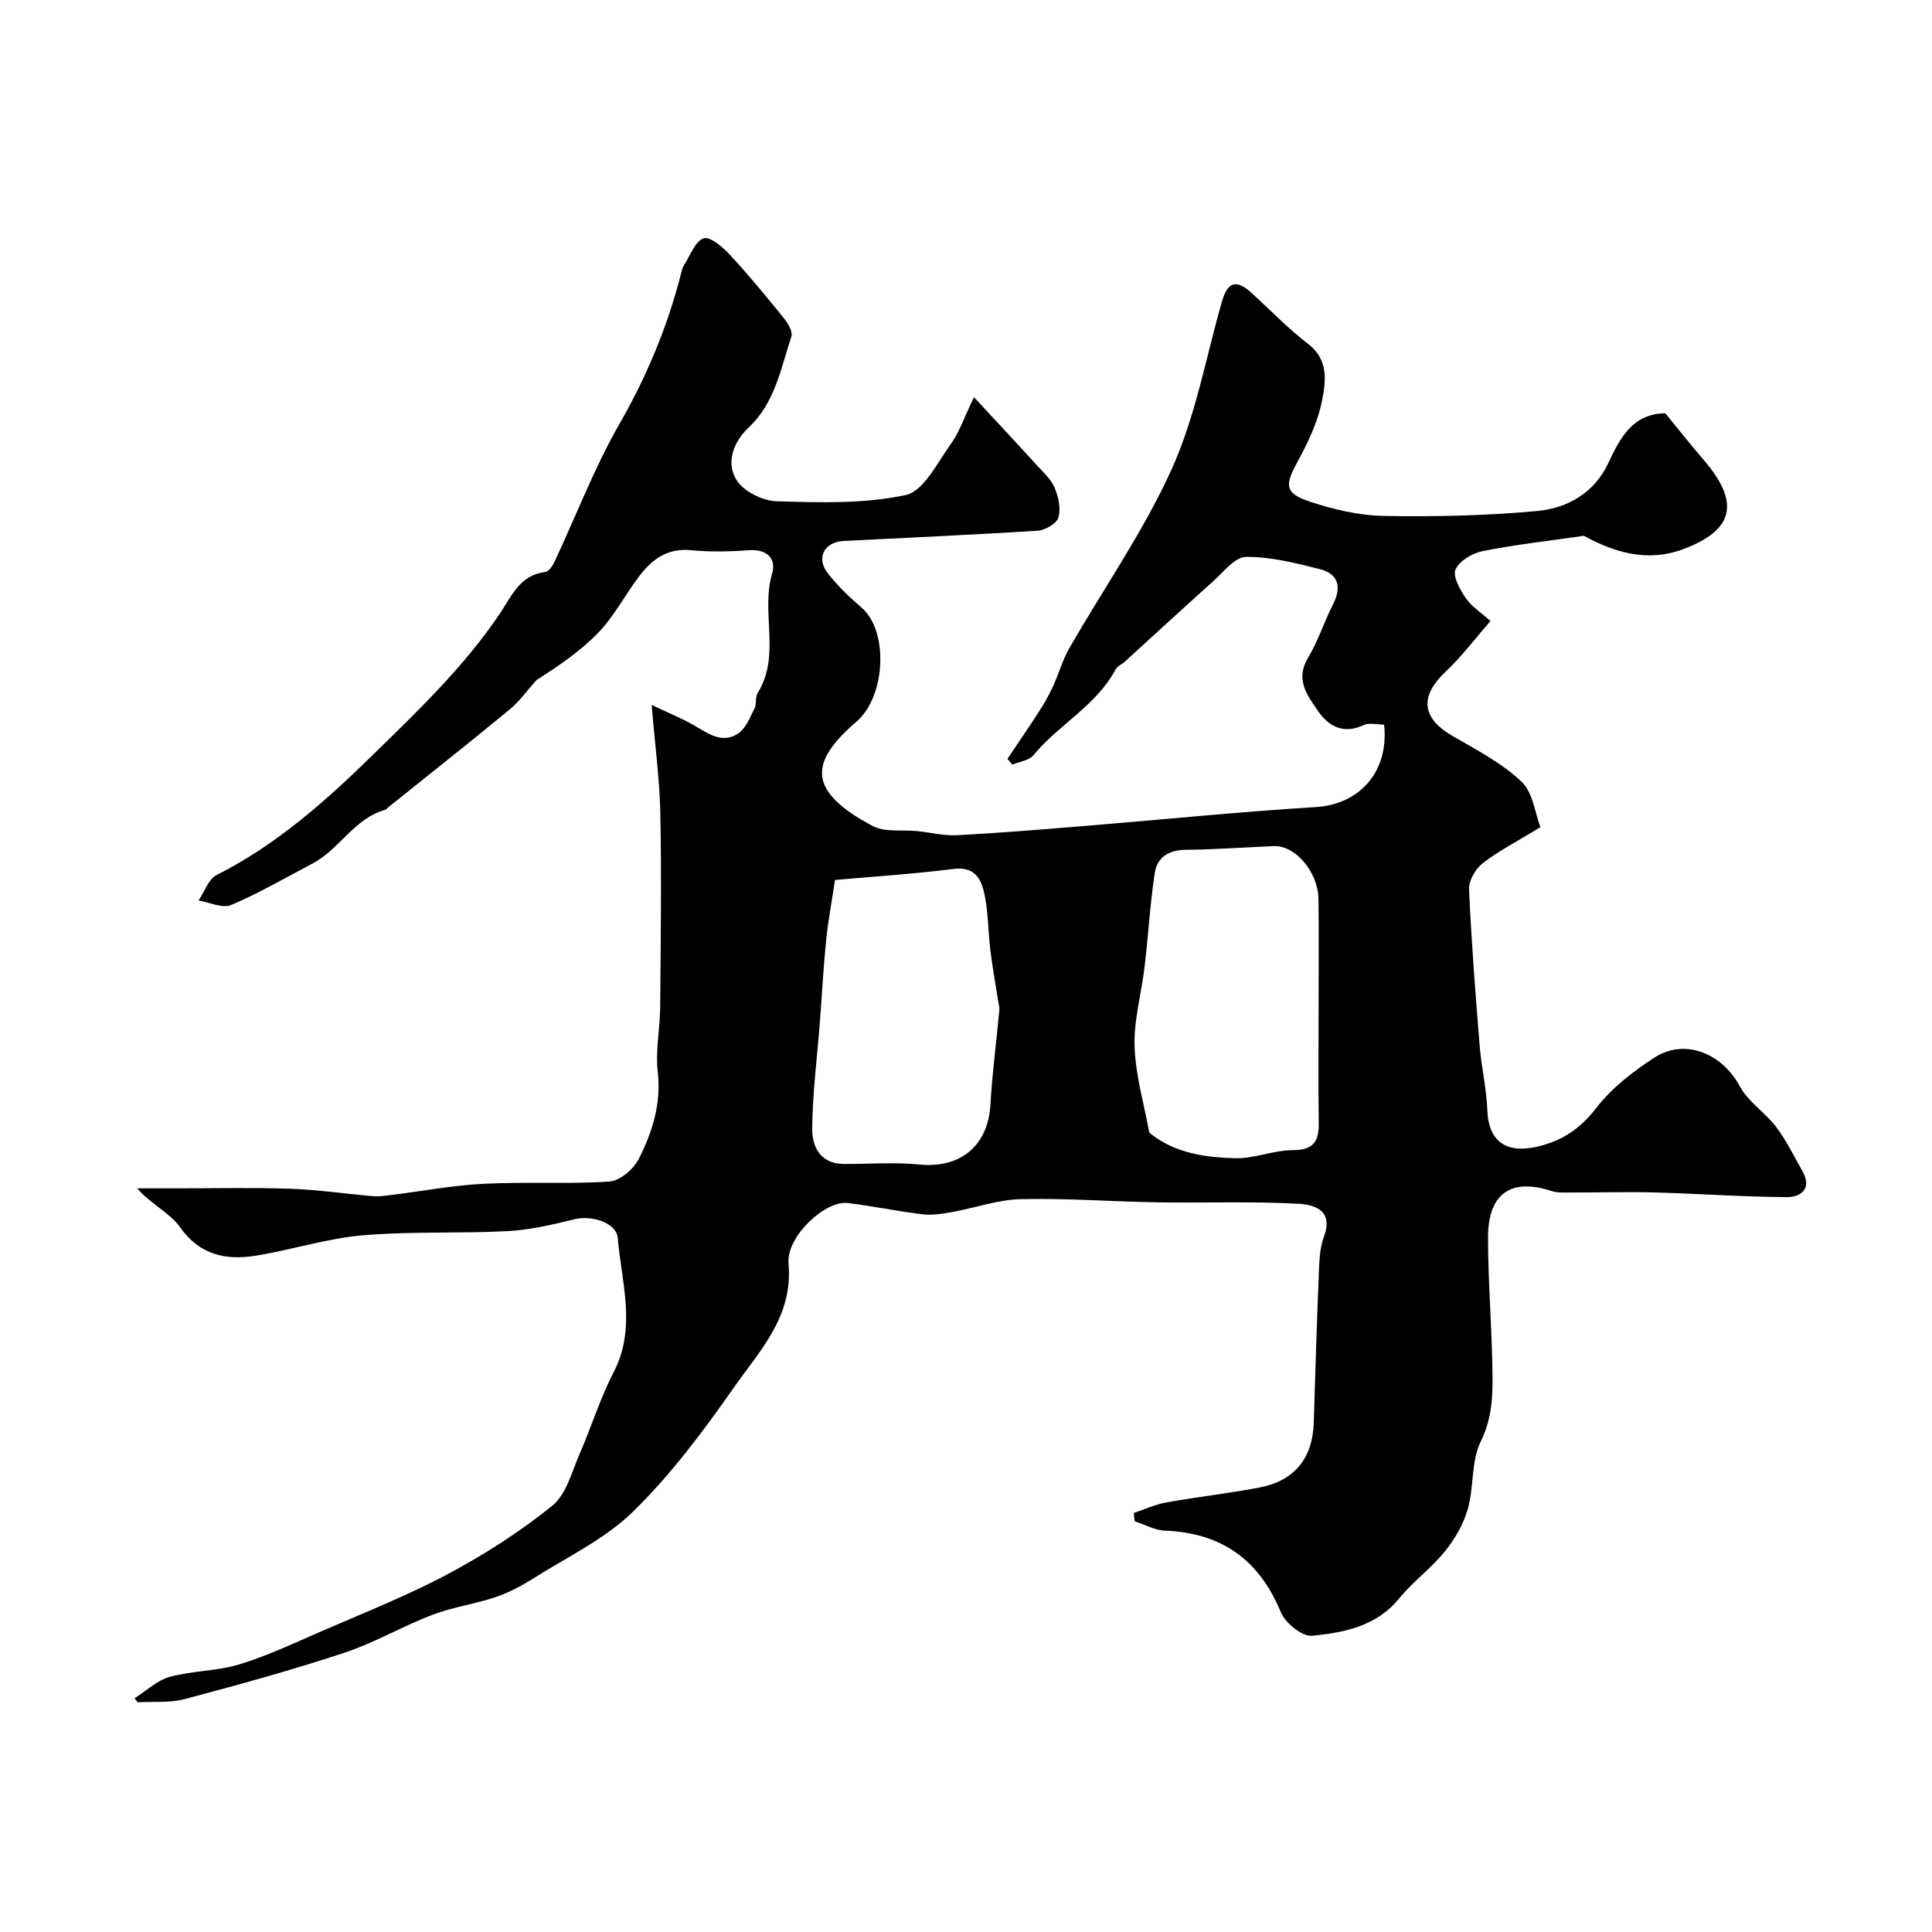
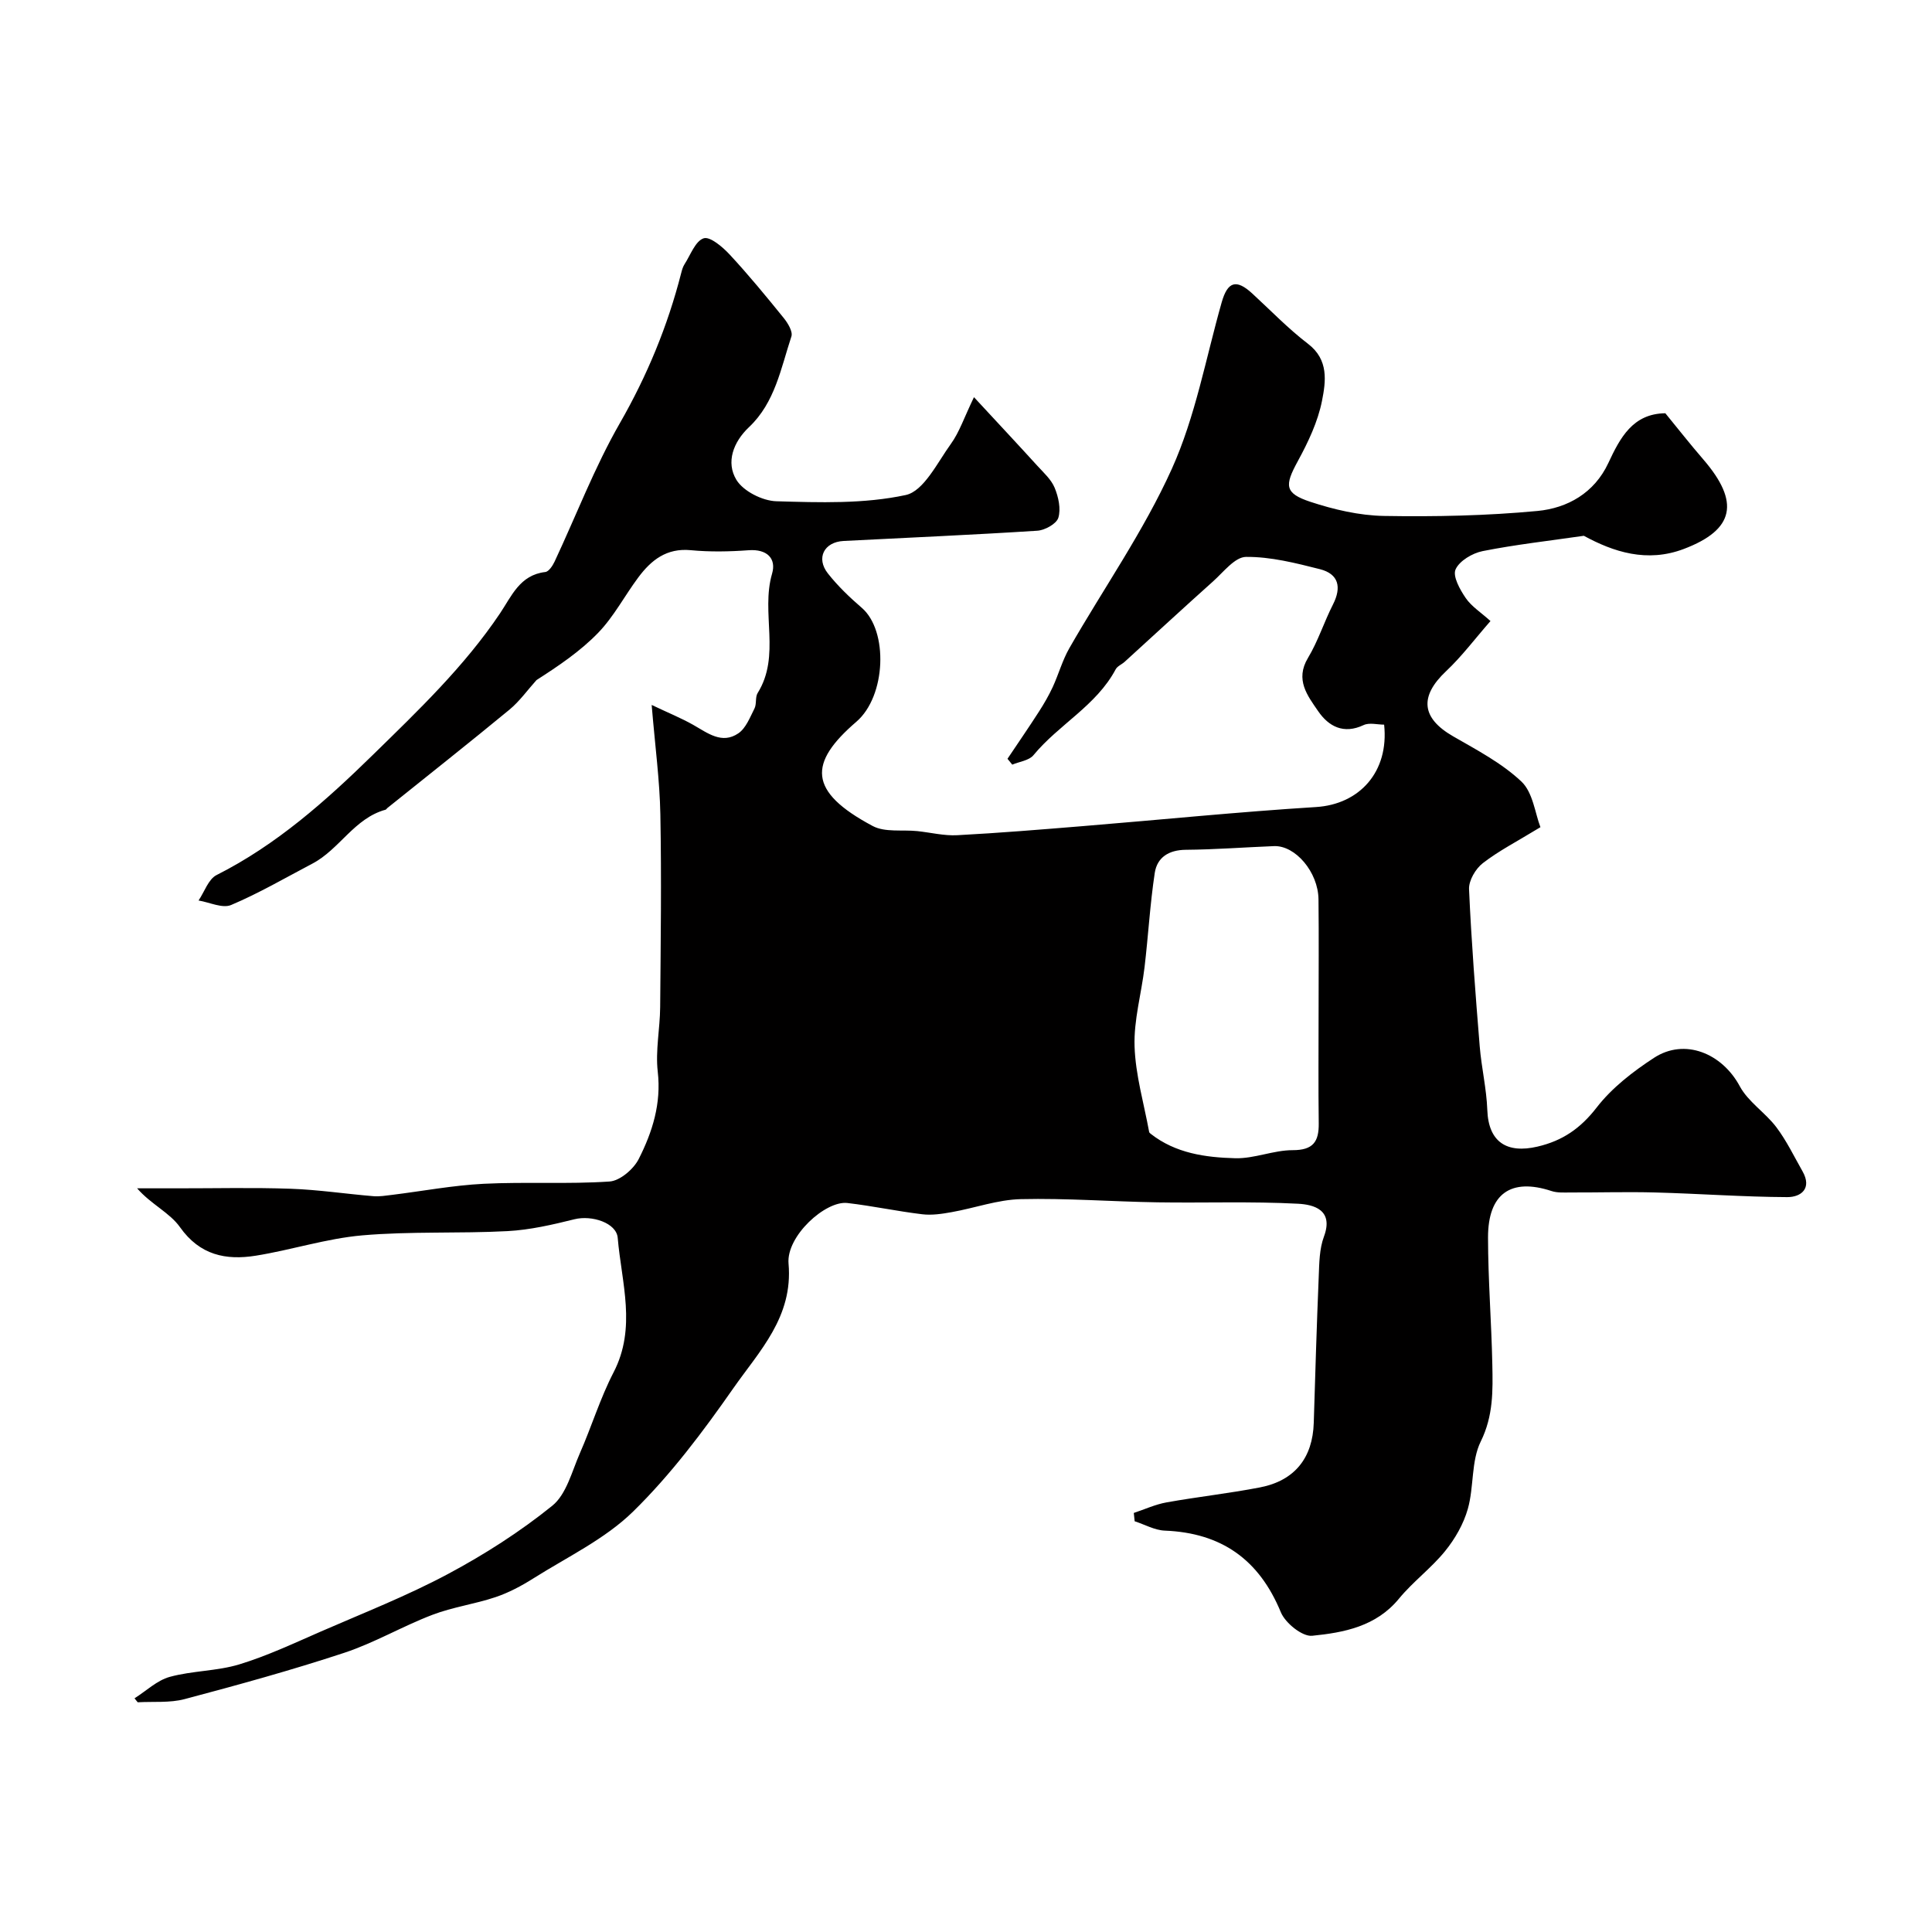
<svg xmlns="http://www.w3.org/2000/svg" enable-background="new 0 0 400 400" viewBox="0 0 400 400">
-   <path d="m27.85 351.62c2.42-1.53 4.65-3.71 7.29-4.44 4.69-1.29 9.78-1.18 14.41-2.59 5.81-1.77 11.37-4.4 16.95-6.83 8.79-3.83 17.76-7.35 26.21-11.86 7.59-4.05 14.95-8.76 21.63-14.15 2.93-2.37 4.06-7.09 5.72-10.88 2.43-5.53 4.2-11.38 6.97-16.73 4.8-9.26 1.65-18.57.86-27.86-.26-3.09-5.34-4.74-8.94-3.85-4.55 1.13-9.21 2.21-13.87 2.46-10.02.53-20.11.01-30.09.88-7.42.65-14.66 3.03-22.05 4.21-6.15.98-11.56-.09-15.67-5.9-2.12-3.01-6.03-4.76-8.88-8.05h8.25c7.86.01 15.73-.19 23.58.09 5.72.2 11.41 1.07 17.12 1.54 1.25.1 2.54-.12 3.8-.27 6.33-.78 12.65-1.98 19-2.3 8.67-.43 17.4.11 26.05-.47 2.16-.14 4.98-2.55 6.05-4.66 2.83-5.58 4.7-11.47 3.94-18.08-.5-4.37.46-8.88.5-13.34.11-13.31.29-26.62.04-39.92-.13-7.02-1.08-14.03-1.8-22.67 3.49 1.66 6.14 2.73 8.61 4.13 2.98 1.69 5.95 4.07 9.35 1.74 1.56-1.07 2.4-3.31 3.33-5.14.47-.94.12-2.33.65-3.19 4.85-7.77.62-16.6 2.99-24.72.92-3.14-1.05-5.13-4.85-4.85-3.98.29-8.02.37-11.99-.01-5-.48-8.18 2.05-10.85 5.63-2.83 3.79-5.06 8.11-8.31 11.47-3.72 3.85-8.27 6.9-12.77 9.79-1.86 2.06-3.5 4.39-5.62 6.14-8.34 6.88-16.84 13.59-25.27 20.36-.13.1-.22.3-.36.34-6.49 1.77-9.53 8.21-15.15 11.16-5.58 2.93-11.05 6.13-16.83 8.57-1.8.76-4.47-.56-6.74-.93 1.22-1.8 2.03-4.41 3.73-5.27 12.41-6.26 22.59-15.32 32.39-24.91 9.39-9.19 18.89-18.26 26.28-29.25 2.41-3.58 4.11-7.97 9.38-8.58.73-.08 1.52-1.29 1.93-2.15 4.48-9.56 8.26-19.51 13.5-28.64 5.67-9.88 9.91-20.14 12.71-31.09.16-.63.34-1.29.68-1.82 1.25-1.93 2.24-4.81 3.97-5.39 1.31-.44 3.94 1.79 5.4 3.37 3.91 4.21 7.57 8.67 11.19 13.14.85 1.05 1.91 2.81 1.58 3.81-2.18 6.59-3.38 13.68-8.78 18.78-3.27 3.09-4.8 7.28-2.61 10.9 1.43 2.36 5.4 4.36 8.29 4.44 8.94.26 18.13.57 26.77-1.29 3.73-.8 6.55-6.71 9.36-10.6 1.75-2.42 2.72-5.41 4.77-9.66 4.99 5.39 9.07 9.75 13.09 14.17 1.32 1.45 2.9 2.86 3.62 4.6.78 1.9 1.32 4.35.76 6.19-.38 1.26-2.78 2.59-4.36 2.69-13.36.86-26.73 1.43-40.1 2.12-4.05.21-5.76 3.55-3.25 6.73 2.05 2.6 4.49 4.94 7.01 7.11 5.52 4.75 5.05 18.29-1.12 23.59-9.89 8.51-10.1 14.41 3.39 21.59 2.54 1.35 6.12.73 9.22 1.05 2.77.29 5.55 1 8.29.85 8.71-.46 17.41-1.18 26.1-1.89 16.06-1.31 32.1-2.94 48.17-3.94 8.97-.56 15.14-7.26 14.1-17.06-1.39 0-3.06-.47-4.25.09-4.15 1.96-7.25.27-9.41-2.88-2.19-3.19-4.83-6.5-2.11-11.02 2.09-3.47 3.33-7.44 5.18-11.07 1.82-3.58 1.18-6.32-2.71-7.31-5.02-1.27-10.2-2.59-15.3-2.54-2.3.02-4.68 3.16-6.84 5.09-6.14 5.49-12.18 11.08-18.27 16.62-.6.55-1.52.9-1.87 1.56-4 7.53-11.79 11.43-17.02 17.78-.91 1.11-2.9 1.33-4.39 1.96-.33-.4-.66-.81-.99-1.21 2.18-3.26 4.41-6.49 6.53-9.79 1.04-1.62 2.02-3.31 2.83-5.05 1.22-2.65 2-5.53 3.44-8.05 7.09-12.38 15.38-24.2 21.22-37.13 4.89-10.83 7.04-22.91 10.32-34.46 1.23-4.33 3.01-4.91 6.33-1.86 3.82 3.51 7.45 7.29 11.56 10.43 4.33 3.31 3.67 7.81 2.89 11.78-.86 4.35-2.88 8.6-5.03 12.54-2.72 4.99-2.77 6.6 2.6 8.38 4.89 1.61 10.14 2.84 15.25 2.93 10.59.18 21.24-.04 31.78-1.03 6.21-.59 11.77-3.71 14.67-9.91 2.45-5.25 5.07-10.24 11.81-10.32 2.65 3.24 5.18 6.46 7.86 9.56 7.62 8.83 6.47 14.55-4.02 18.53-7.65 2.91-14.6.61-20.71-2.72-7.25 1.05-14.16 1.82-20.95 3.17-2.12.42-4.81 2.01-5.61 3.79-.63 1.42.9 4.17 2.09 5.91 1.18 1.74 3.12 2.96 5.14 4.78-3.24 3.7-5.94 7.32-9.18 10.37-5.58 5.25-5.13 9.71 1.43 13.49 4.91 2.83 10.09 5.54 14.15 9.37 2.39 2.25 2.83 6.58 3.94 9.45-4.87 2.97-8.64 4.9-11.93 7.45-1.5 1.16-2.93 3.6-2.85 5.39.48 10.86 1.33 21.7 2.21 32.54.36 4.4 1.41 8.76 1.57 13.16.24 6.72 4.1 9.05 10.36 7.6 5.22-1.21 8.94-3.78 12.29-8.11 3.15-4.07 7.51-7.44 11.87-10.28 6.35-4.14 14.08-.94 17.75 5.88 1.74 3.24 5.29 5.46 7.57 8.48 2.12 2.81 3.67 6.05 5.42 9.13 2.03 3.57-.32 5.36-3.16 5.35-9.1-.04-18.19-.72-27.29-.96-5.86-.16-11.73.02-17.6 0-1.31 0-2.71.1-3.92-.3-8.37-2.76-13.15.51-13.14 9.62.01 8.77.71 17.53.89 26.31.11 5.39.22 10.61-2.39 15.91-2.02 4.09-1.39 9.4-2.68 13.96-.88 3.13-2.65 6.21-4.71 8.75-2.87 3.54-6.66 6.33-9.56 9.86-4.73 5.75-11.38 7.01-17.97 7.67-2.04.2-5.56-2.64-6.48-4.88-4.5-10.91-12.29-16.42-24.01-16.89-2.11-.08-4.17-1.27-6.25-1.94-.06-.57-.12-1.14-.18-1.72 2.26-.75 4.48-1.78 6.8-2.19 6.42-1.15 12.93-1.86 19.33-3.1 7.2-1.4 10.91-6.12 11.13-13.38.31-10.1.61-20.2 1.03-30.3.11-2.77.13-5.71 1.08-8.25 2.07-5.58-2.18-6.63-5.37-6.8-9.68-.51-19.4-.14-29.1-.29-9.43-.15-18.87-.88-28.29-.66-4.79.11-9.52 1.84-14.31 2.69-2 .36-4.11.68-6.1.44-5.19-.62-10.31-1.73-15.5-2.33-4.52-.53-12.68 6.86-12.18 12.55.97 11.04-6.04 18.09-11.43 25.8-6.27 8.98-12.96 17.9-20.75 25.53-5.83 5.71-13.64 9.41-20.67 13.85-2.45 1.55-5.09 2.95-7.82 3.87-4.28 1.44-8.85 2.05-13.06 3.66-6.19 2.36-12 5.8-18.27 7.87-10.88 3.59-21.95 6.64-33.03 9.58-3.08.82-6.47.47-9.72.66-.22-.28-.44-.55-.66-.82zm245.15-141.99c0-7.82.07-15.63-.02-23.45-.07-5.63-4.8-11.18-9.22-11-6.08.24-12.16.71-18.24.76-3.52.03-5.94 1.55-6.44 4.78-.98 6.46-1.34 13-2.11 19.5-.65 5.49-2.25 10.98-2.07 16.42.19 5.93 1.94 11.82 3.02 17.72.03.14.19.28.32.38 5.15 4.05 11.36 4.9 17.52 5.06 3.94.1 7.91-1.67 11.86-1.67 4.25.01 5.46-1.75 5.41-5.56-.1-7.64-.03-15.29-.03-22.94zm-100.12-27.44c-.63 4.21-1.41 8.35-1.84 12.52-.57 5.57-.85 11.16-1.28 16.74-.57 7.38-1.51 14.74-1.61 22.12-.05 3.85 1.69 7.42 6.65 7.42 5.19.01 10.41-.4 15.55.11 8.51.84 14.22-3.88 14.71-12.4.37-6.52 1.23-13.01 1.84-19.52.06-.63-.14-1.28-.24-1.92-.55-3.52-1.19-7.03-1.62-10.57-.46-3.74-.42-7.57-1.15-11.24-.64-3.23-1.86-6.12-6.46-5.55-7.97 1.02-15.99 1.53-24.55 2.29z" fill="#010000" />
+   <path d="m27.85 351.62c2.42-1.53 4.65-3.71 7.29-4.44 4.69-1.29 9.78-1.18 14.41-2.59 5.81-1.77 11.37-4.4 16.95-6.83 8.79-3.83 17.76-7.35 26.21-11.86 7.59-4.05 14.95-8.76 21.63-14.15 2.93-2.37 4.06-7.09 5.72-10.88 2.43-5.53 4.2-11.38 6.97-16.73 4.8-9.26 1.65-18.57.86-27.86-.26-3.09-5.34-4.74-8.94-3.85-4.55 1.13-9.21 2.21-13.87 2.46-10.02.53-20.11.01-30.09.88-7.42.65-14.66 3.03-22.05 4.21-6.15.98-11.56-.09-15.67-5.9-2.12-3.01-6.03-4.76-8.88-8.05h8.25c7.86.01 15.73-.19 23.58.09 5.72.2 11.41 1.07 17.12 1.54 1.25.1 2.54-.12 3.8-.27 6.33-.78 12.65-1.98 19-2.3 8.67-.43 17.4.11 26.05-.47 2.16-.14 4.98-2.55 6.05-4.66 2.83-5.58 4.7-11.47 3.94-18.08-.5-4.37.46-8.88.5-13.34.11-13.31.29-26.62.04-39.92-.13-7.02-1.08-14.03-1.8-22.67 3.49 1.66 6.14 2.73 8.61 4.13 2.98 1.69 5.95 4.07 9.35 1.74 1.56-1.07 2.4-3.31 3.33-5.14.47-.94.12-2.33.65-3.19 4.85-7.77.62-16.6 2.99-24.72.92-3.14-1.05-5.13-4.85-4.85-3.98.29-8.02.37-11.99-.01-5-.48-8.18 2.05-10.85 5.63-2.83 3.79-5.06 8.11-8.31 11.47-3.72 3.85-8.27 6.9-12.77 9.79-1.86 2.06-3.5 4.39-5.62 6.14-8.34 6.88-16.84 13.59-25.27 20.36-.13.1-.22.3-.36.34-6.49 1.77-9.53 8.21-15.15 11.16-5.58 2.93-11.05 6.13-16.83 8.57-1.8.76-4.47-.56-6.74-.93 1.22-1.8 2.03-4.41 3.73-5.27 12.41-6.26 22.59-15.32 32.39-24.91 9.39-9.19 18.89-18.26 26.28-29.25 2.41-3.58 4.11-7.97 9.38-8.58.73-.08 1.52-1.29 1.93-2.15 4.48-9.56 8.26-19.51 13.5-28.64 5.67-9.88 9.91-20.14 12.71-31.09.16-.63.34-1.29.68-1.82 1.25-1.93 2.24-4.81 3.97-5.39 1.31-.44 3.94 1.79 5.4 3.37 3.91 4.21 7.57 8.67 11.19 13.14.85 1.05 1.91 2.81 1.58 3.81-2.18 6.59-3.38 13.68-8.78 18.78-3.27 3.09-4.8 7.28-2.61 10.9 1.43 2.36 5.4 4.36 8.29 4.44 8.94.26 18.13.57 26.77-1.29 3.73-.8 6.55-6.71 9.36-10.6 1.75-2.42 2.72-5.41 4.77-9.66 4.99 5.39 9.07 9.75 13.09 14.17 1.32 1.45 2.9 2.86 3.62 4.6.78 1.9 1.32 4.35.76 6.19-.38 1.26-2.78 2.59-4.36 2.69-13.36.86-26.73 1.43-40.1 2.12-4.05.21-5.76 3.55-3.25 6.73 2.05 2.6 4.49 4.94 7.01 7.11 5.52 4.75 5.05 18.29-1.12 23.59-9.89 8.51-10.1 14.41 3.39 21.59 2.54 1.35 6.12.73 9.22 1.05 2.77.29 5.55 1 8.29.85 8.71-.46 17.41-1.18 26.1-1.89 16.06-1.31 32.1-2.94 48.17-3.94 8.97-.56 15.14-7.26 14.1-17.06-1.39 0-3.06-.47-4.25.09-4.15 1.96-7.25.27-9.41-2.88-2.19-3.19-4.83-6.5-2.11-11.02 2.09-3.47 3.33-7.44 5.18-11.07 1.82-3.58 1.18-6.32-2.71-7.31-5.02-1.27-10.2-2.59-15.3-2.54-2.3.02-4.68 3.16-6.84 5.09-6.14 5.49-12.18 11.08-18.27 16.62-.6.55-1.52.9-1.87 1.56-4 7.53-11.79 11.43-17.02 17.78-.91 1.11-2.9 1.33-4.39 1.96-.33-.4-.66-.81-.99-1.21 2.18-3.26 4.41-6.49 6.53-9.79 1.04-1.62 2.02-3.31 2.83-5.05 1.22-2.65 2-5.53 3.44-8.05 7.09-12.38 15.38-24.2 21.22-37.13 4.89-10.83 7.04-22.91 10.32-34.46 1.23-4.33 3.01-4.91 6.33-1.86 3.82 3.51 7.45 7.29 11.56 10.43 4.33 3.31 3.67 7.81 2.89 11.78-.86 4.35-2.88 8.6-5.03 12.54-2.72 4.99-2.77 6.6 2.6 8.38 4.89 1.61 10.14 2.84 15.25 2.93 10.59.18 21.24-.04 31.78-1.03 6.21-.59 11.77-3.71 14.67-9.91 2.45-5.25 5.07-10.24 11.81-10.32 2.65 3.24 5.18 6.46 7.86 9.56 7.62 8.83 6.47 14.55-4.02 18.53-7.65 2.91-14.6.61-20.71-2.72-7.25 1.05-14.16 1.82-20.95 3.17-2.12.42-4.81 2.01-5.61 3.79-.63 1.42.9 4.17 2.09 5.91 1.18 1.74 3.12 2.96 5.14 4.78-3.24 3.7-5.94 7.32-9.18 10.37-5.58 5.25-5.13 9.71 1.43 13.49 4.91 2.83 10.09 5.54 14.15 9.37 2.39 2.25 2.83 6.58 3.94 9.45-4.87 2.97-8.64 4.9-11.93 7.45-1.5 1.16-2.93 3.6-2.85 5.39.48 10.86 1.33 21.7 2.21 32.54.36 4.4 1.41 8.76 1.57 13.16.24 6.72 4.1 9.05 10.36 7.6 5.22-1.21 8.94-3.78 12.29-8.11 3.15-4.07 7.51-7.44 11.87-10.28 6.35-4.14 14.08-.94 17.75 5.88 1.74 3.24 5.29 5.46 7.57 8.48 2.12 2.81 3.67 6.05 5.42 9.13 2.03 3.57-.32 5.36-3.16 5.35-9.1-.04-18.19-.72-27.29-.96-5.86-.16-11.73.02-17.6 0-1.31 0-2.71.1-3.92-.3-8.37-2.76-13.15.51-13.14 9.62.01 8.77.71 17.53.89 26.31.11 5.39.22 10.61-2.39 15.91-2.02 4.09-1.39 9.4-2.68 13.96-.88 3.13-2.65 6.21-4.71 8.75-2.87 3.54-6.66 6.33-9.56 9.86-4.73 5.75-11.38 7.01-17.97 7.67-2.04.2-5.56-2.64-6.48-4.88-4.5-10.91-12.29-16.42-24.01-16.89-2.11-.08-4.17-1.27-6.25-1.94-.06-.57-.12-1.14-.18-1.72 2.26-.75 4.48-1.78 6.8-2.19 6.42-1.15 12.93-1.86 19.33-3.1 7.2-1.4 10.91-6.12 11.13-13.38.31-10.1.61-20.2 1.03-30.3.11-2.77.13-5.71 1.08-8.25 2.07-5.58-2.18-6.63-5.37-6.8-9.68-.51-19.4-.14-29.1-.29-9.43-.15-18.87-.88-28.29-.66-4.79.11-9.52 1.84-14.31 2.69-2 .36-4.11.68-6.1.44-5.19-.62-10.31-1.73-15.5-2.33-4.52-.53-12.68 6.86-12.18 12.55.97 11.04-6.04 18.09-11.43 25.8-6.27 8.98-12.96 17.9-20.75 25.53-5.83 5.71-13.64 9.41-20.67 13.85-2.45 1.55-5.09 2.95-7.82 3.87-4.28 1.44-8.85 2.05-13.06 3.66-6.19 2.36-12 5.8-18.27 7.87-10.88 3.59-21.95 6.64-33.03 9.58-3.08.82-6.47.47-9.72.66-.22-.28-.44-.55-.66-.82zm245.15-141.99c0-7.82.07-15.63-.02-23.45-.07-5.63-4.8-11.18-9.22-11-6.08.24-12.16.71-18.24.76-3.52.03-5.94 1.55-6.44 4.78-.98 6.46-1.34 13-2.11 19.5-.65 5.49-2.25 10.98-2.07 16.42.19 5.93 1.94 11.82 3.02 17.72.03.14.19.28.32.38 5.15 4.05 11.36 4.9 17.52 5.06 3.94.1 7.91-1.67 11.86-1.67 4.25.01 5.46-1.75 5.41-5.56-.1-7.64-.03-15.29-.03-22.94zm-100.12-27.44z" fill="#010000" />
</svg>